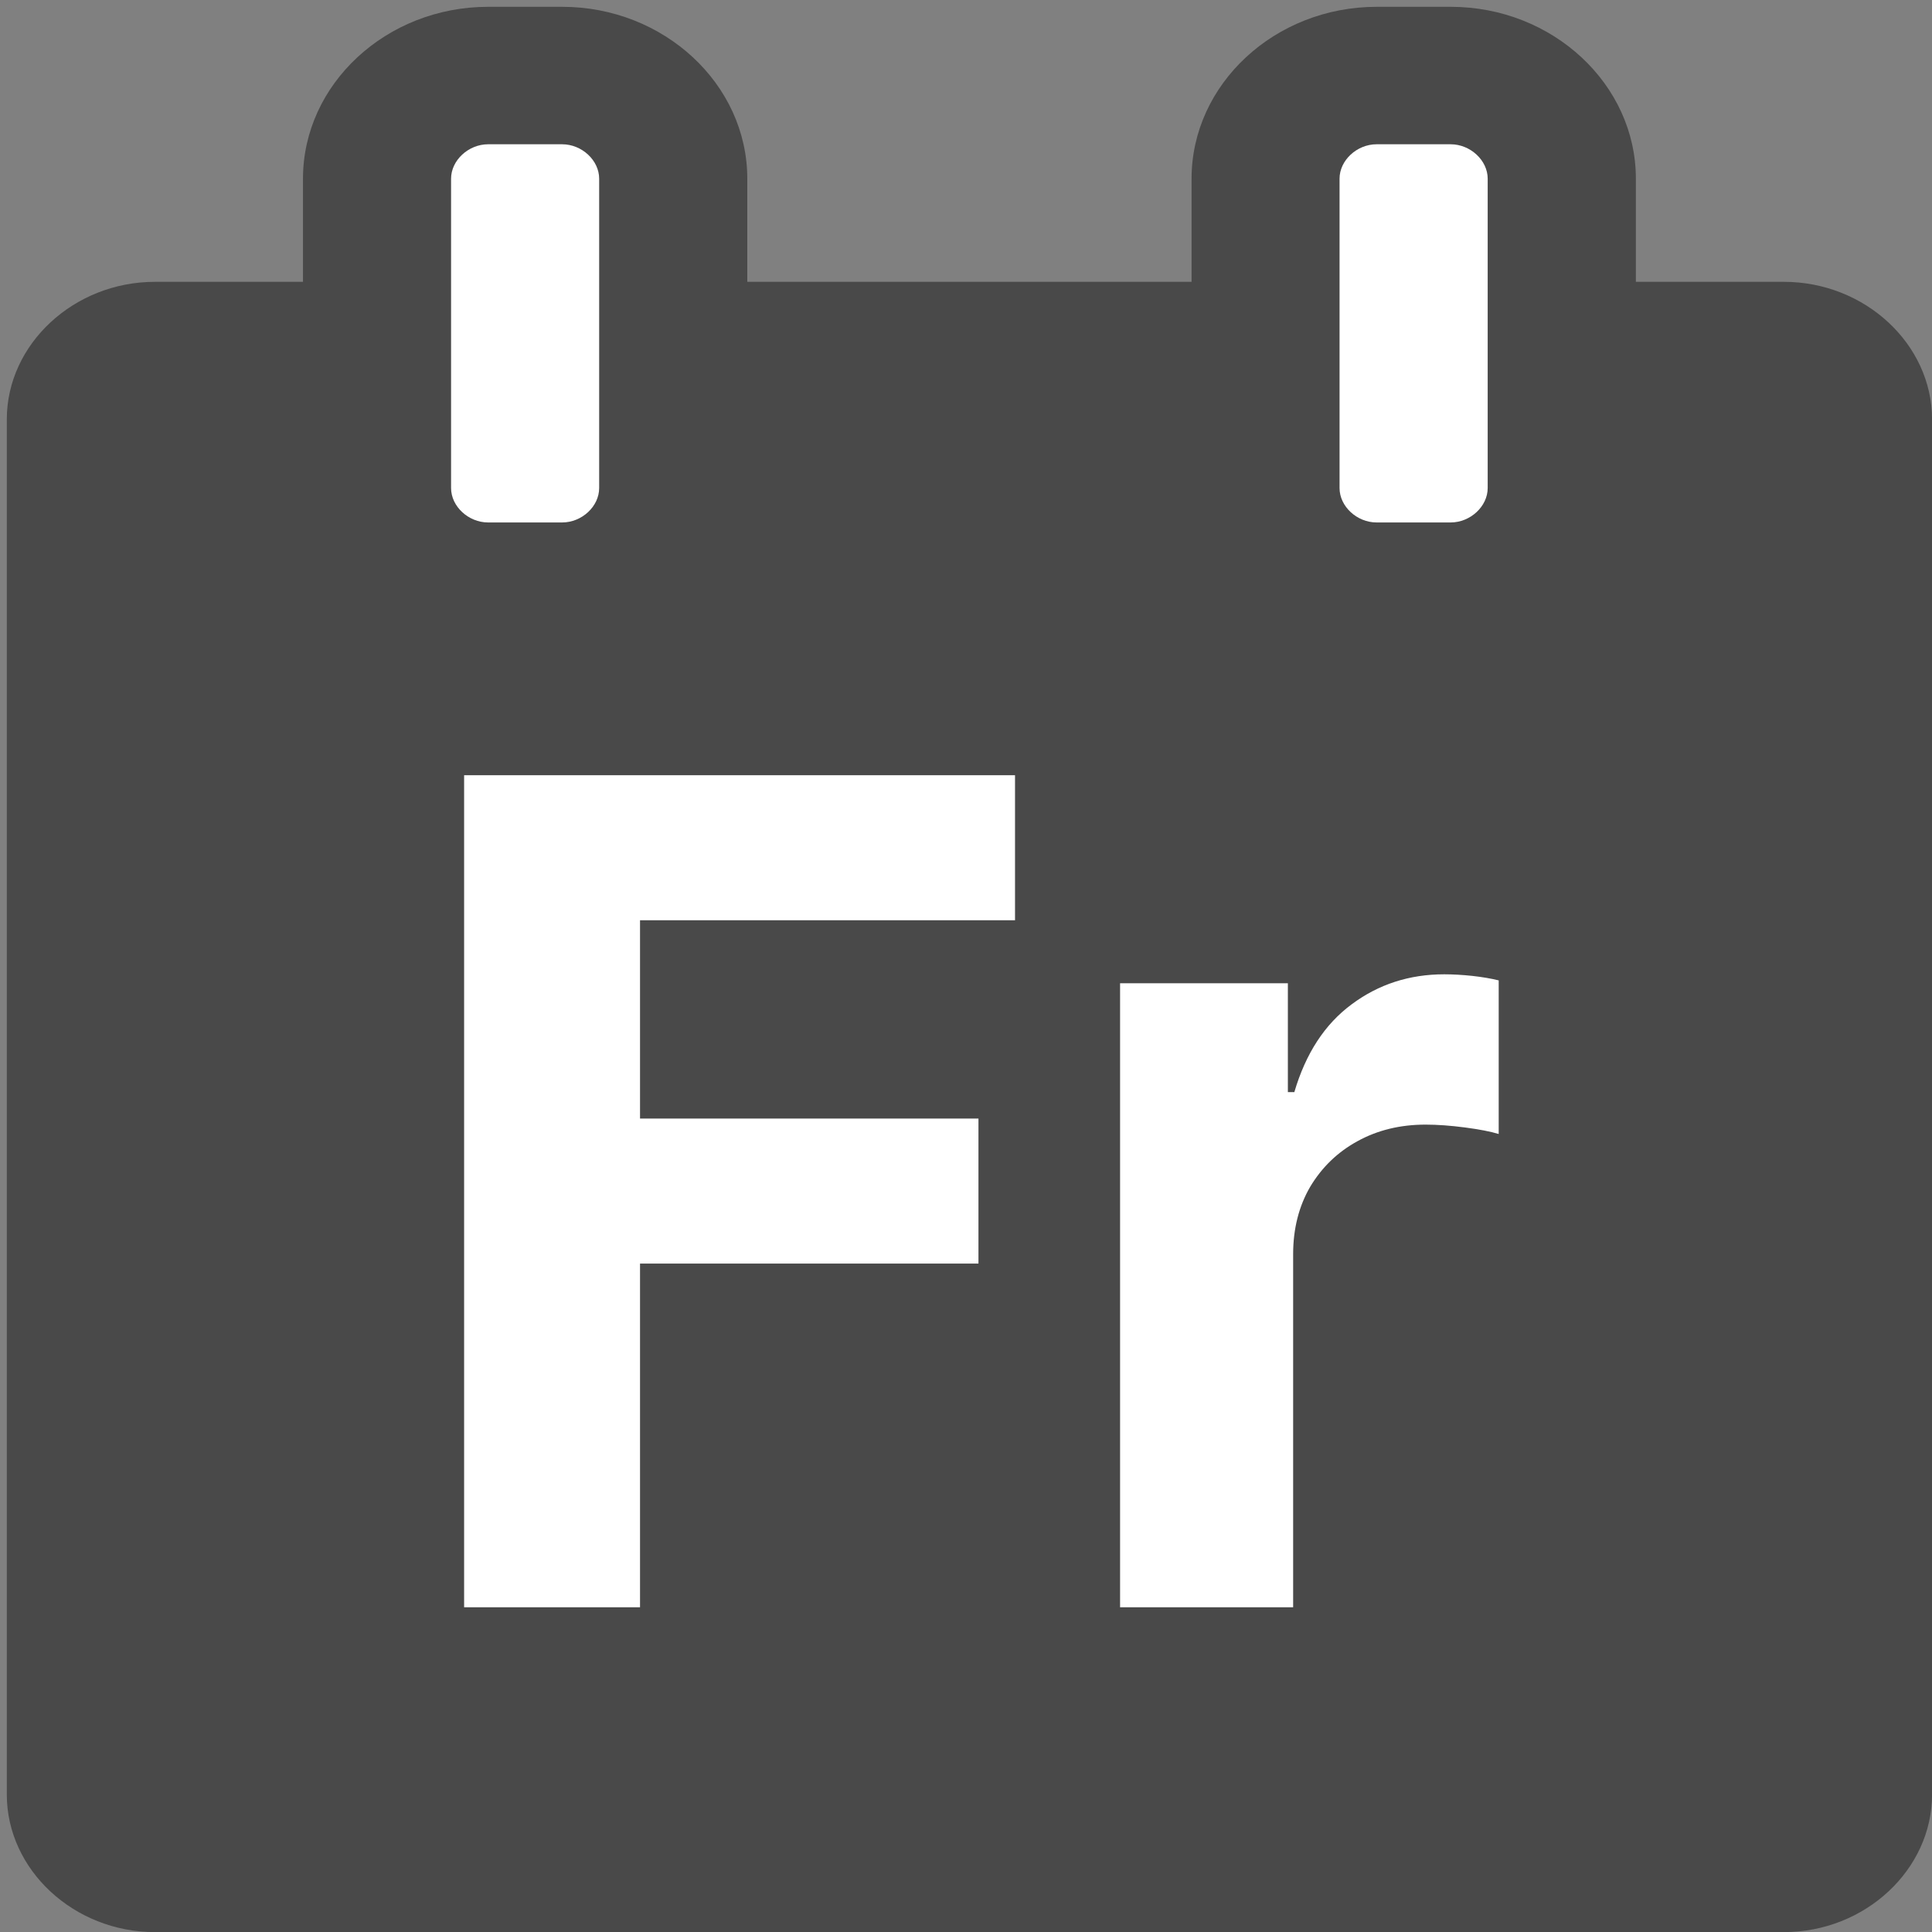
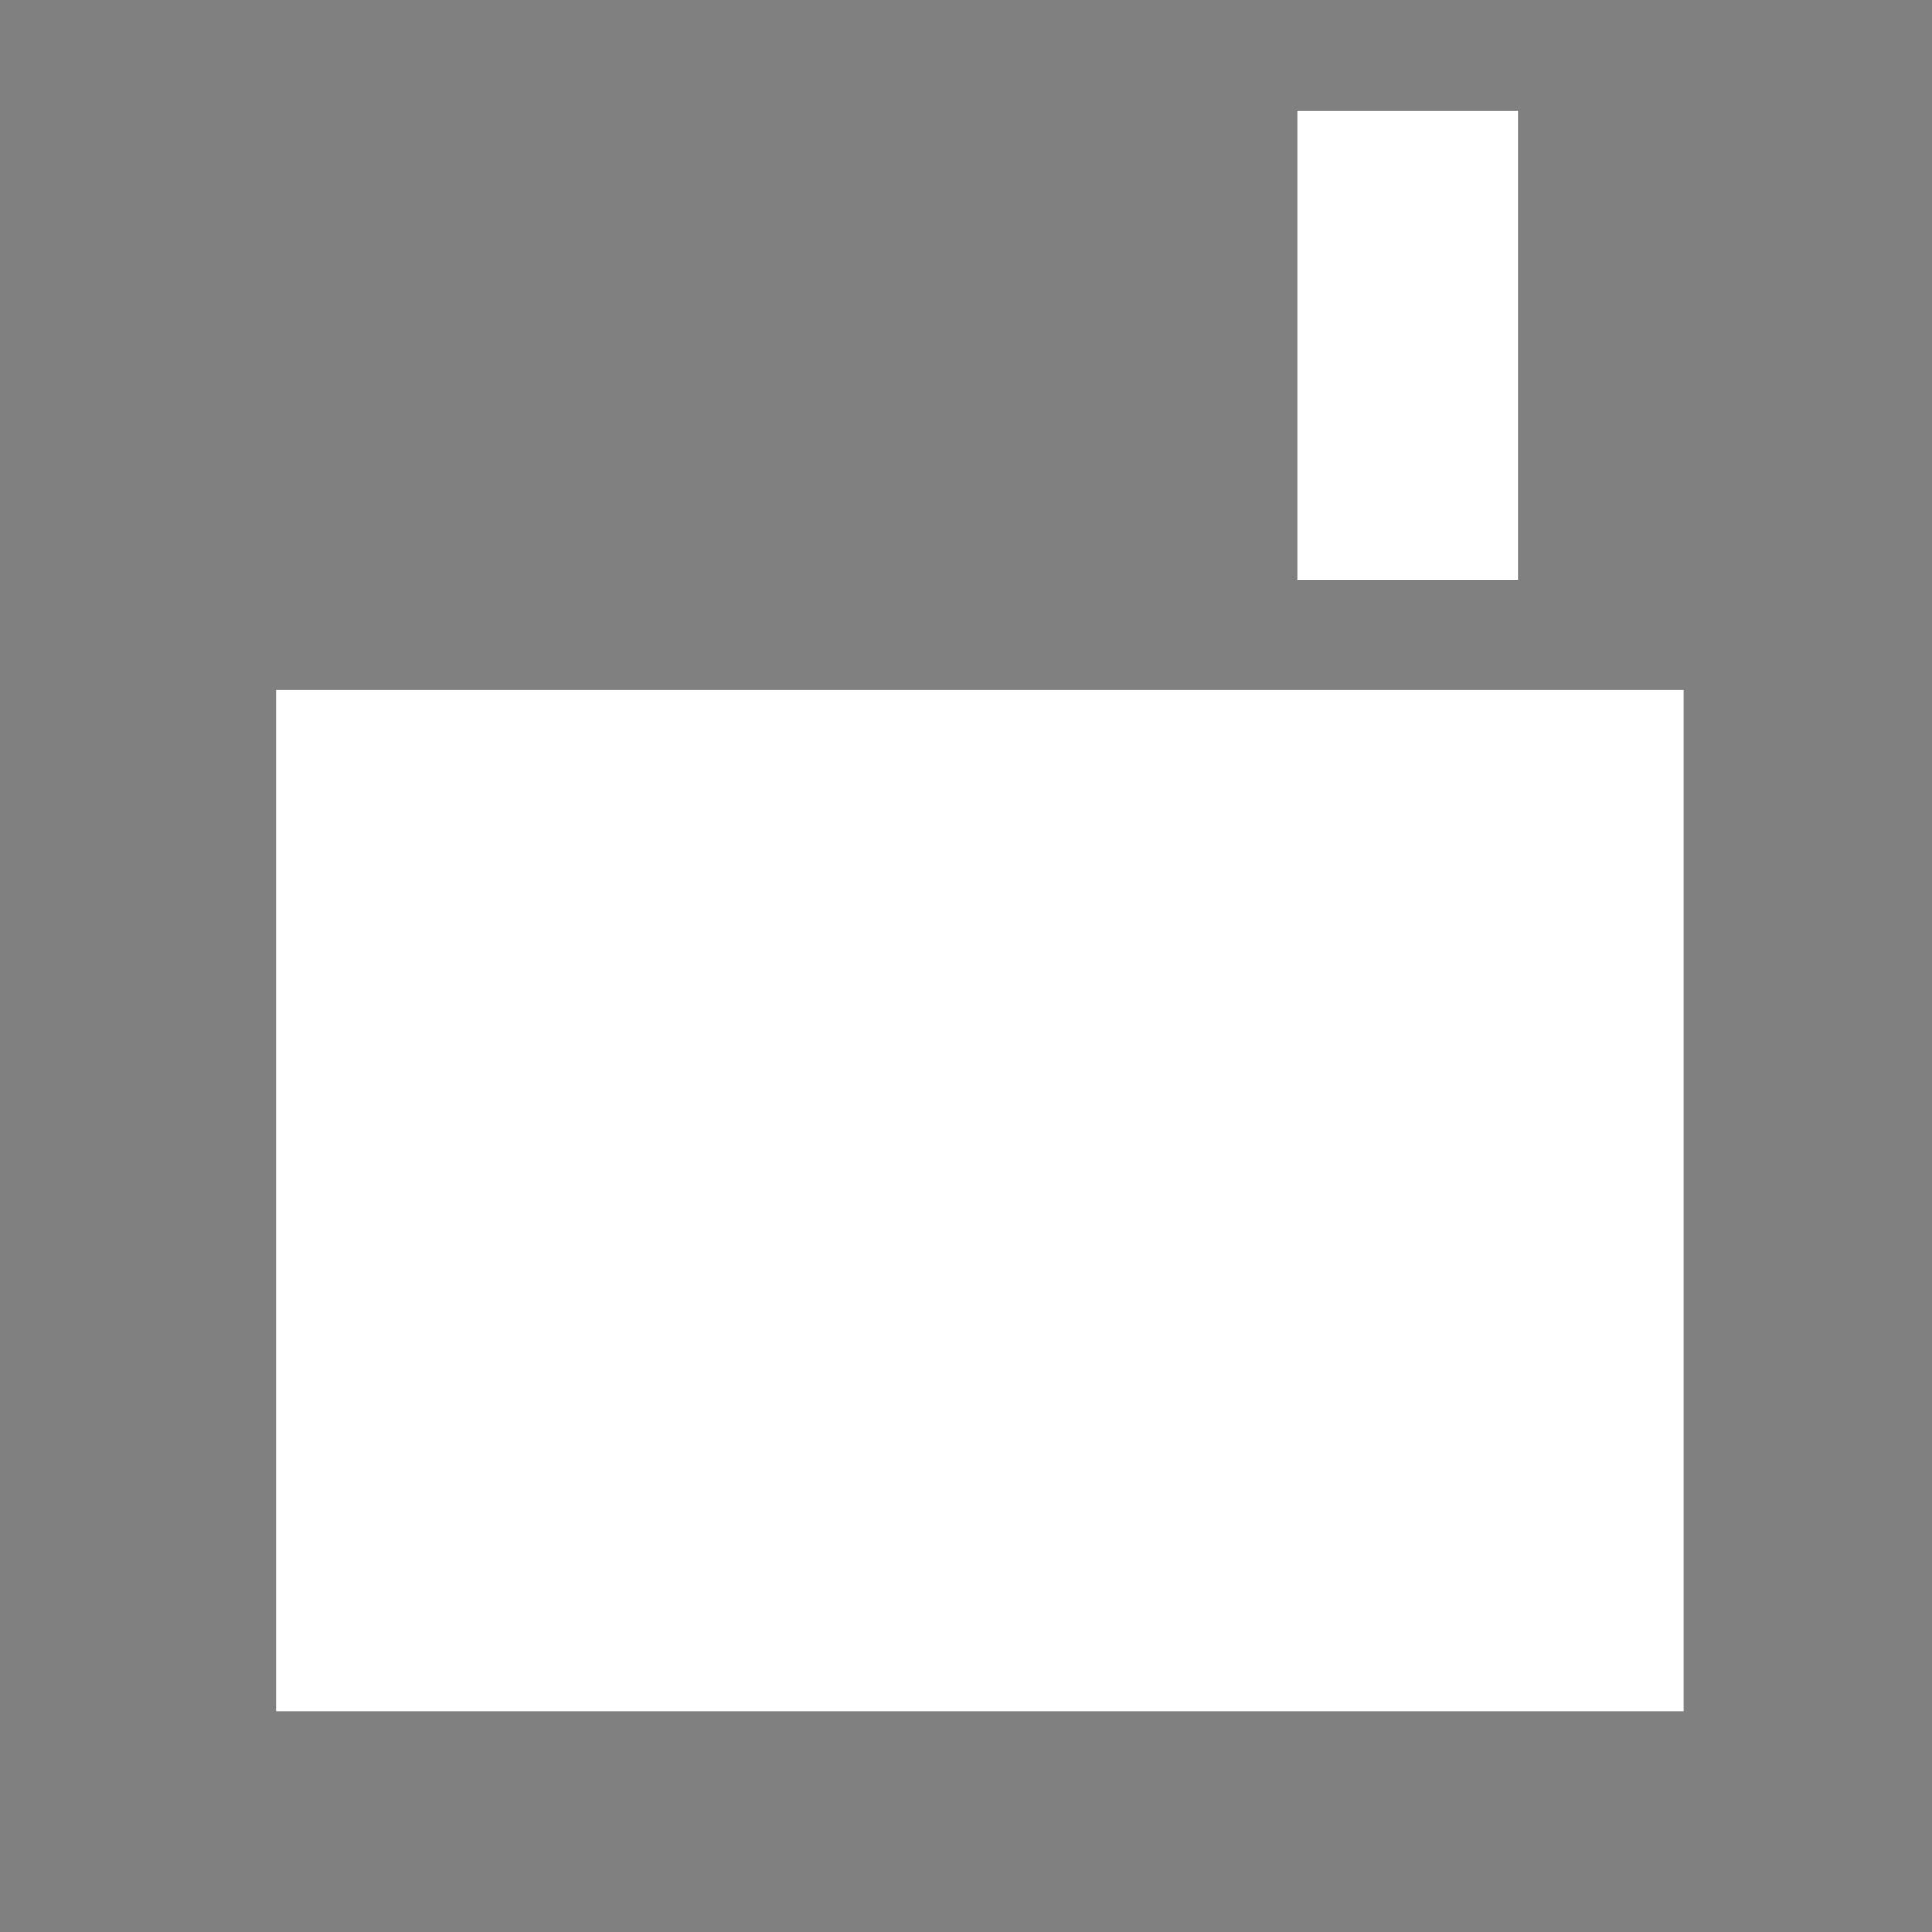
<svg xmlns="http://www.w3.org/2000/svg" width="40" height="40" viewBox="0 0 40 40" fill="none">
  <rect x="0" y="0" width="40" height="40" fill="#808080" stroke="none" />
-   <rect x="8" y="2.286" width="5.143" height="8.571" fill="white" />
  <rect x="26.855" y="2.286" width="4.571" height="9.714" fill="white" />
  <rect x="5.715" y="14.286" width="29.143" height="21.143" fill="white" />
-   <path fill-rule="evenodd" clip-rule="evenodd" d="M40.001 37.154V8.682C40.001 7.125 38.612 5.835 36.935 5.835H33.869V3.7C33.869 1.744 32.145 0.141 30.036 0.141H28.503C26.396 0.141 24.67 1.741 24.67 3.7V5.835H15.472V3.7C15.472 1.744 13.748 0.141 11.639 0.141H10.106C7.999 0.141 6.273 1.741 6.273 3.7V5.835H3.207C1.53 5.835 0.141 7.125 0.141 8.682V37.154C0.141 38.712 1.53 40.002 3.207 40.002H36.935C38.612 40.002 40.001 38.712 40.001 37.154ZM12.405 3.699V10.105C12.405 10.484 12.047 10.817 11.639 10.817H10.106C9.698 10.817 9.339 10.484 9.339 10.105V3.699C9.339 3.32 9.698 2.987 10.106 2.987H11.639C12.047 2.987 12.405 3.32 12.405 3.699ZM30.801 3.699V10.105C30.801 10.484 30.442 10.817 30.034 10.817H28.501C28.093 10.817 27.734 10.484 27.734 10.105V3.699C27.734 3.32 28.093 2.987 28.501 2.987H30.034C30.442 2.987 30.801 3.32 30.801 3.699ZM9.609 33.277V16.05H21.015V19.053H13.251V23.158H20.258V26.161H13.251V33.277H9.609ZM23.19 33.277V20.357H26.664V22.611H26.798C27.034 21.809 27.429 21.204 27.984 20.794C28.54 20.379 29.179 20.172 29.902 20.172C30.082 20.172 30.275 20.183 30.483 20.205C30.69 20.228 30.872 20.259 31.029 20.298V23.478C30.861 23.427 30.628 23.382 30.331 23.343C30.034 23.304 29.762 23.284 29.515 23.284C28.988 23.284 28.517 23.399 28.102 23.629C27.693 23.853 27.368 24.167 27.126 24.571C26.891 24.975 26.773 25.44 26.773 25.968V33.277H23.19Z" fill="#494949" />
</svg>